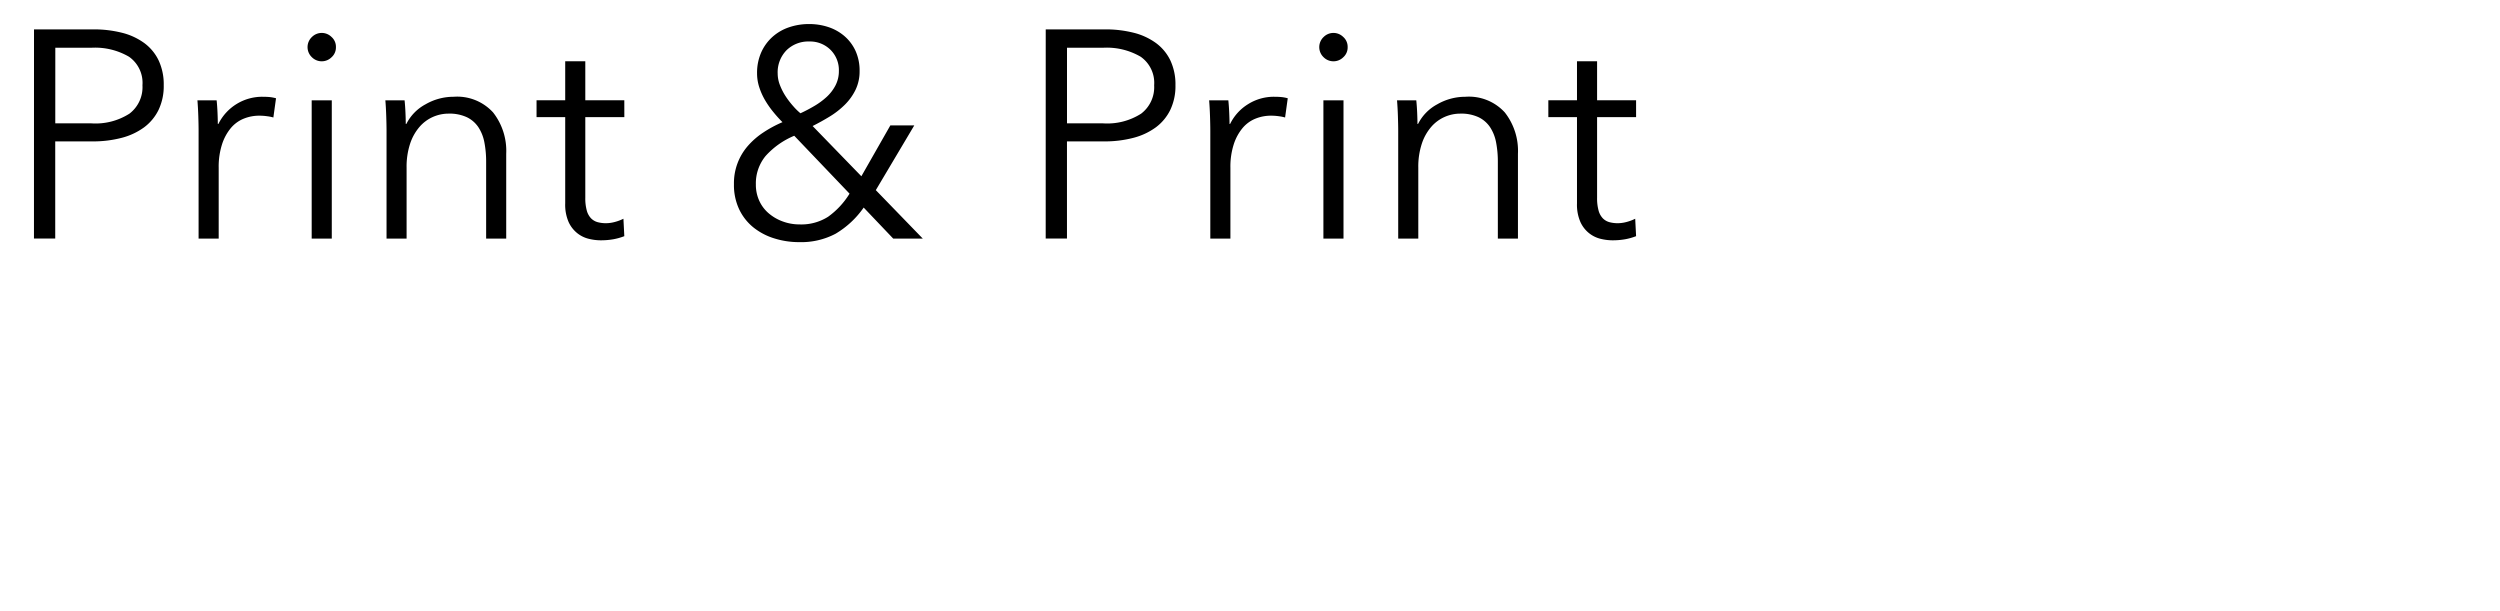
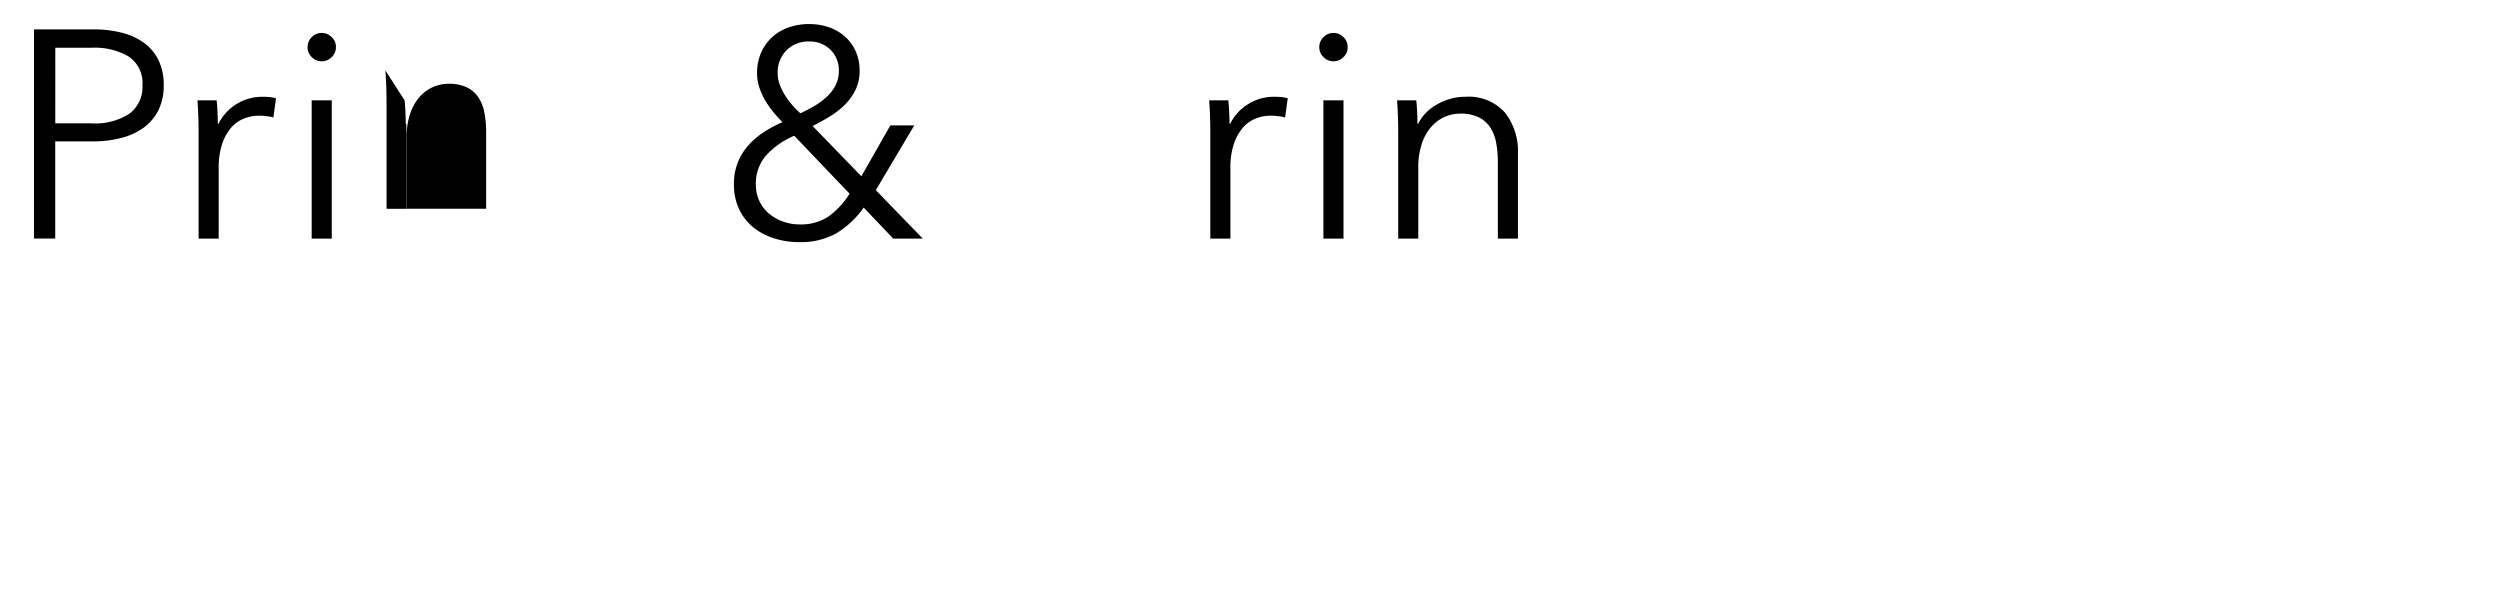
<svg xmlns="http://www.w3.org/2000/svg" width="205.826" height="50.326" viewBox="0 0 205.826 50.326">
  <defs>
    <style>
      .cls-1 {
        isolation: isolate;
      }

      .cls-2 {
        fill: none;
      }
    </style>
  </defs>
  <g id="グループ_67" data-name="グループ 67" transform="translate(-20 -1547.703)">
    <g id="グループ_61" data-name="グループ 61" class="cls-1" transform="translate(22.8 1549.684)">
      <path id="パス_222" data-name="パス 222" d="M1121.755,3302.971h4.866a9.442,9.442,0,0,1,2.384.28,5.287,5.287,0,0,1,1.837.852,3.835,3.835,0,0,1,1.179,1.435,4.657,4.657,0,0,1,.414,2.032,4.544,4.544,0,0,1-.426,2.031,3.939,3.939,0,0,1-1.192,1.436,5.414,5.414,0,0,1-1.849.864,9.209,9.209,0,0,1-2.4.292h-3.066v8h-1.751Zm1.751,7.737h2.969a5.179,5.179,0,0,0,3.139-.8,2.739,2.739,0,0,0,1.07-2.335,2.624,2.624,0,0,0-1.106-2.348,5.538,5.538,0,0,0-3.1-.742h-2.969Z" transform="translate(-1121.755 -3302.533)" />
      <path id="パス_223" data-name="パス 223" d="M1149.477,3315.977q-.025-.73-.073-1.314h1.581q.049.462.073,1.022t.024.924h.049a4.025,4.025,0,0,1,3.649-2.237c.211,0,.4.009.572.024a3.16,3.16,0,0,1,.523.1l-.219,1.582a3.157,3.157,0,0,0-.487-.1,4.707,4.707,0,0,0-.681-.049,3.383,3.383,0,0,0-1.265.243,2.715,2.715,0,0,0-1.058.765,4.016,4.016,0,0,0-.73,1.335,6.024,6.024,0,0,0-.28,1.953v5.825H1149.5v-8.88Q1149.5,3316.706,1149.477,3315.977Z" transform="translate(-1135.95 -3308.386)" />
      <path id="パス_224" data-name="パス 224" d="M1170.375,3304.739a1.079,1.079,0,0,1-.365.84,1.146,1.146,0,0,1-1.606,0,1.147,1.147,0,0,1,0-1.679,1.145,1.145,0,0,1,1.606,0A1.078,1.078,0,0,1,1170.375,3304.739Zm-.341,15.766h-1.655v-11.386h1.655Z" transform="translate(-1145.518 -3302.841)" />
-       <path id="パス_225" data-name="パス 225" d="M1182.785,3314.663q.049.462.073,1.022t.024.924h.049a3.746,3.746,0,0,1,1.581-1.617,4.613,4.613,0,0,1,2.311-.62,4,4,0,0,1,3.248,1.289,5.125,5.125,0,0,1,1.082,3.406v6.983H1189.5v-6.3a8.349,8.349,0,0,0-.146-1.63,3.409,3.409,0,0,0-.5-1.253,2.39,2.39,0,0,0-.949-.815,3.39,3.39,0,0,0-1.5-.292,3.193,3.193,0,0,0-1.277.268,3.144,3.144,0,0,0-1.106.815,4.069,4.069,0,0,0-.779,1.386,6.063,6.063,0,0,0-.292,1.983v5.839H1181.3v-8.88q0-.463-.024-1.193t-.073-1.314Z" transform="translate(-1152.276 -3308.386)" />
-       <path id="パス_226" data-name="パス 226" d="M1214.014,3312.969H1210.8v6.642a3.766,3.766,0,0,0,.122,1.046,1.477,1.477,0,0,0,.353.644,1.191,1.191,0,0,0,.547.316,2.6,2.6,0,0,0,.681.085,2.859,2.859,0,0,0,.718-.1,3.633,3.633,0,0,0,.718-.268l.073,1.435a4.926,4.926,0,0,1-.913.256,5.92,5.92,0,0,1-1.034.085,4.182,4.182,0,0,1-.973-.122,2.447,2.447,0,0,1-.949-.462,2.519,2.519,0,0,1-.718-.924,3.568,3.568,0,0,1-.279-1.533v-7.1h-2.36v-1.387h2.36v-3.211h1.654v3.211h3.212Z" transform="translate(-1165.412 -3305.306)" />
+       <path id="パス_225" data-name="パス 225" d="M1182.785,3314.663q.049.462.073,1.022t.024.924h.049v6.983H1189.5v-6.3a8.349,8.349,0,0,0-.146-1.63,3.409,3.409,0,0,0-.5-1.253,2.39,2.39,0,0,0-.949-.815,3.39,3.39,0,0,0-1.5-.292,3.193,3.193,0,0,0-1.277.268,3.144,3.144,0,0,0-1.106.815,4.069,4.069,0,0,0-.779,1.386,6.063,6.063,0,0,0-.292,1.983v5.839H1181.3v-8.88q0-.463-.024-1.193t-.073-1.314Z" transform="translate(-1152.276 -3308.386)" />
      <path id="パス_227" data-name="パス 227" d="M1251.866,3315.744l3.868,3.99H1253.3l-2.433-2.555a7.433,7.433,0,0,1-2.311,2.153,6.053,6.053,0,0,1-2.993.693,6.76,6.76,0,0,1-2.08-.316,5.159,5.159,0,0,1-1.715-.912,4.27,4.27,0,0,1-1.156-1.484,4.7,4.7,0,0,1-.426-2.055,4.662,4.662,0,0,1,1.143-3.151A6.24,6.24,0,0,1,1242.6,3311a9.758,9.758,0,0,1,1.581-.852,11.076,11.076,0,0,1-.766-.852,7.493,7.493,0,0,1-.669-.961,5.366,5.366,0,0,1-.474-1.058,3.663,3.663,0,0,1-.182-1.143,4.154,4.154,0,0,1,.34-1.727,3.788,3.788,0,0,1,.925-1.278,3.926,3.926,0,0,1,1.362-.791,5.057,5.057,0,0,1,1.655-.268,4.979,4.979,0,0,1,1.606.255,3.9,3.9,0,0,1,1.325.755,3.567,3.567,0,0,1,.9,1.216,3.913,3.913,0,0,1,.328,1.643,3.487,3.487,0,0,1-.328,1.532,4.482,4.482,0,0,1-.876,1.229,6.71,6.71,0,0,1-1.241.974q-.692.425-1.423.791l4.014,4.136,2.385-4.185h1.97Zm-6.715-4.477a6.534,6.534,0,0,0-2.36,1.667,3.542,3.542,0,0,0-.8,2.348,3.155,3.155,0,0,0,.28,1.338,2.964,2.964,0,0,0,.779,1.034,3.744,3.744,0,0,0,1.156.669,3.955,3.955,0,0,0,1.386.243,4.1,4.1,0,0,0,2.348-.632,6.572,6.572,0,0,0,1.764-1.9Zm3.674-5.328a2.35,2.35,0,0,0-.694-1.752,2.385,2.385,0,0,0-1.74-.681,2.559,2.559,0,0,0-1.874.718,2.59,2.59,0,0,0-.73,1.934,2.64,2.64,0,0,0,.194.961,4.92,4.92,0,0,0,.487.937,7.061,7.061,0,0,0,.621.8,5.049,5.049,0,0,0,.572.56q.583-.268,1.143-.6a5.9,5.9,0,0,0,1.01-.742,3.447,3.447,0,0,0,.73-.949A2.535,2.535,0,0,0,1248.825,3305.94Z" transform="translate(-1182.56 -3302.071)" />
-       <path id="パス_228" data-name="パス 228" d="M1292.938,3302.971h4.866a9.441,9.441,0,0,1,2.384.28,5.278,5.278,0,0,1,1.837.852,3.836,3.836,0,0,1,1.18,1.435,4.658,4.658,0,0,1,.414,2.032,4.544,4.544,0,0,1-.426,2.031,3.937,3.937,0,0,1-1.192,1.436,5.419,5.419,0,0,1-1.849.864,9.21,9.21,0,0,1-2.4.292h-3.065v8h-1.751Zm1.751,7.737h2.968a5.179,5.179,0,0,0,3.138-.8,2.738,2.738,0,0,0,1.07-2.335,2.625,2.625,0,0,0-1.107-2.348,5.537,5.537,0,0,0-3.1-.742h-2.968Z" transform="translate(-1209.643 -3302.533)" />
      <path id="パス_229" data-name="パス 229" d="M1320.659,3315.977c-.016-.487-.041-.924-.073-1.314h1.581q.048.462.073,1.022t.025.924h.049a3.94,3.94,0,0,1,1.46-1.617,3.982,3.982,0,0,1,2.19-.62c.21,0,.4.009.572.024a3.172,3.172,0,0,1,.523.1l-.219,1.582a3.2,3.2,0,0,0-.487-.1,4.709,4.709,0,0,0-.682-.049,3.381,3.381,0,0,0-1.265.243,2.71,2.71,0,0,0-1.058.765,4.012,4.012,0,0,0-.73,1.335,6.022,6.022,0,0,0-.28,1.953v5.825h-1.655v-8.88Q1320.683,3316.706,1320.659,3315.977Z" transform="translate(-1223.838 -3308.386)" />
      <path id="パス_230" data-name="パス 230" d="M1341.557,3304.739a1.079,1.079,0,0,1-.365.84,1.146,1.146,0,0,1-1.606,0,1.147,1.147,0,0,1,0-1.679,1.145,1.145,0,0,1,1.606,0A1.079,1.079,0,0,1,1341.557,3304.739Zm-.341,15.766h-1.655v-11.386h1.655Z" transform="translate(-1233.405 -3302.841)" />
      <path id="パス_231" data-name="パス 231" d="M1353.967,3314.663q.048.462.073,1.022c.016.374.024.681.024.924h.049a3.749,3.749,0,0,1,1.582-1.617,4.616,4.616,0,0,1,2.311-.62,4,4,0,0,1,3.248,1.289,5.121,5.121,0,0,1,1.083,3.406v6.983h-1.655v-6.3a8.351,8.351,0,0,0-.146-1.63,3.4,3.4,0,0,0-.5-1.253,2.381,2.381,0,0,0-.948-.815,3.388,3.388,0,0,0-1.5-.292,3.189,3.189,0,0,0-1.277.268,3.142,3.142,0,0,0-1.107.815,4.058,4.058,0,0,0-.779,1.386,6.049,6.049,0,0,0-.292,1.983v5.839h-1.654v-8.88c0-.309-.009-.706-.024-1.193s-.041-.924-.073-1.314Z" transform="translate(-1240.164 -3308.386)" />
-       <path id="パス_232" data-name="パス 232" d="M1385.2,3312.969h-3.211v6.642a3.766,3.766,0,0,0,.122,1.046,1.481,1.481,0,0,0,.352.644,1.2,1.2,0,0,0,.547.316,2.6,2.6,0,0,0,.682.085,2.853,2.853,0,0,0,.717-.1,3.628,3.628,0,0,0,.718-.268l.073,1.435a4.914,4.914,0,0,1-.912.256,5.919,5.919,0,0,1-1.034.085,4.19,4.19,0,0,1-.973-.122,2.45,2.45,0,0,1-.948-.462,2.511,2.511,0,0,1-.718-.924,3.563,3.563,0,0,1-.281-1.533v-7.1h-2.359v-1.387h2.359v-3.211h1.655v3.211h3.211Z" transform="translate(-1253.3 -3305.306)" />
    </g>
    <rect id="長方形_23" data-name="長方形 23" class="cls-2" width="205.826" height="50.326" transform="translate(20 1547.703)" />
  </g>
</svg>